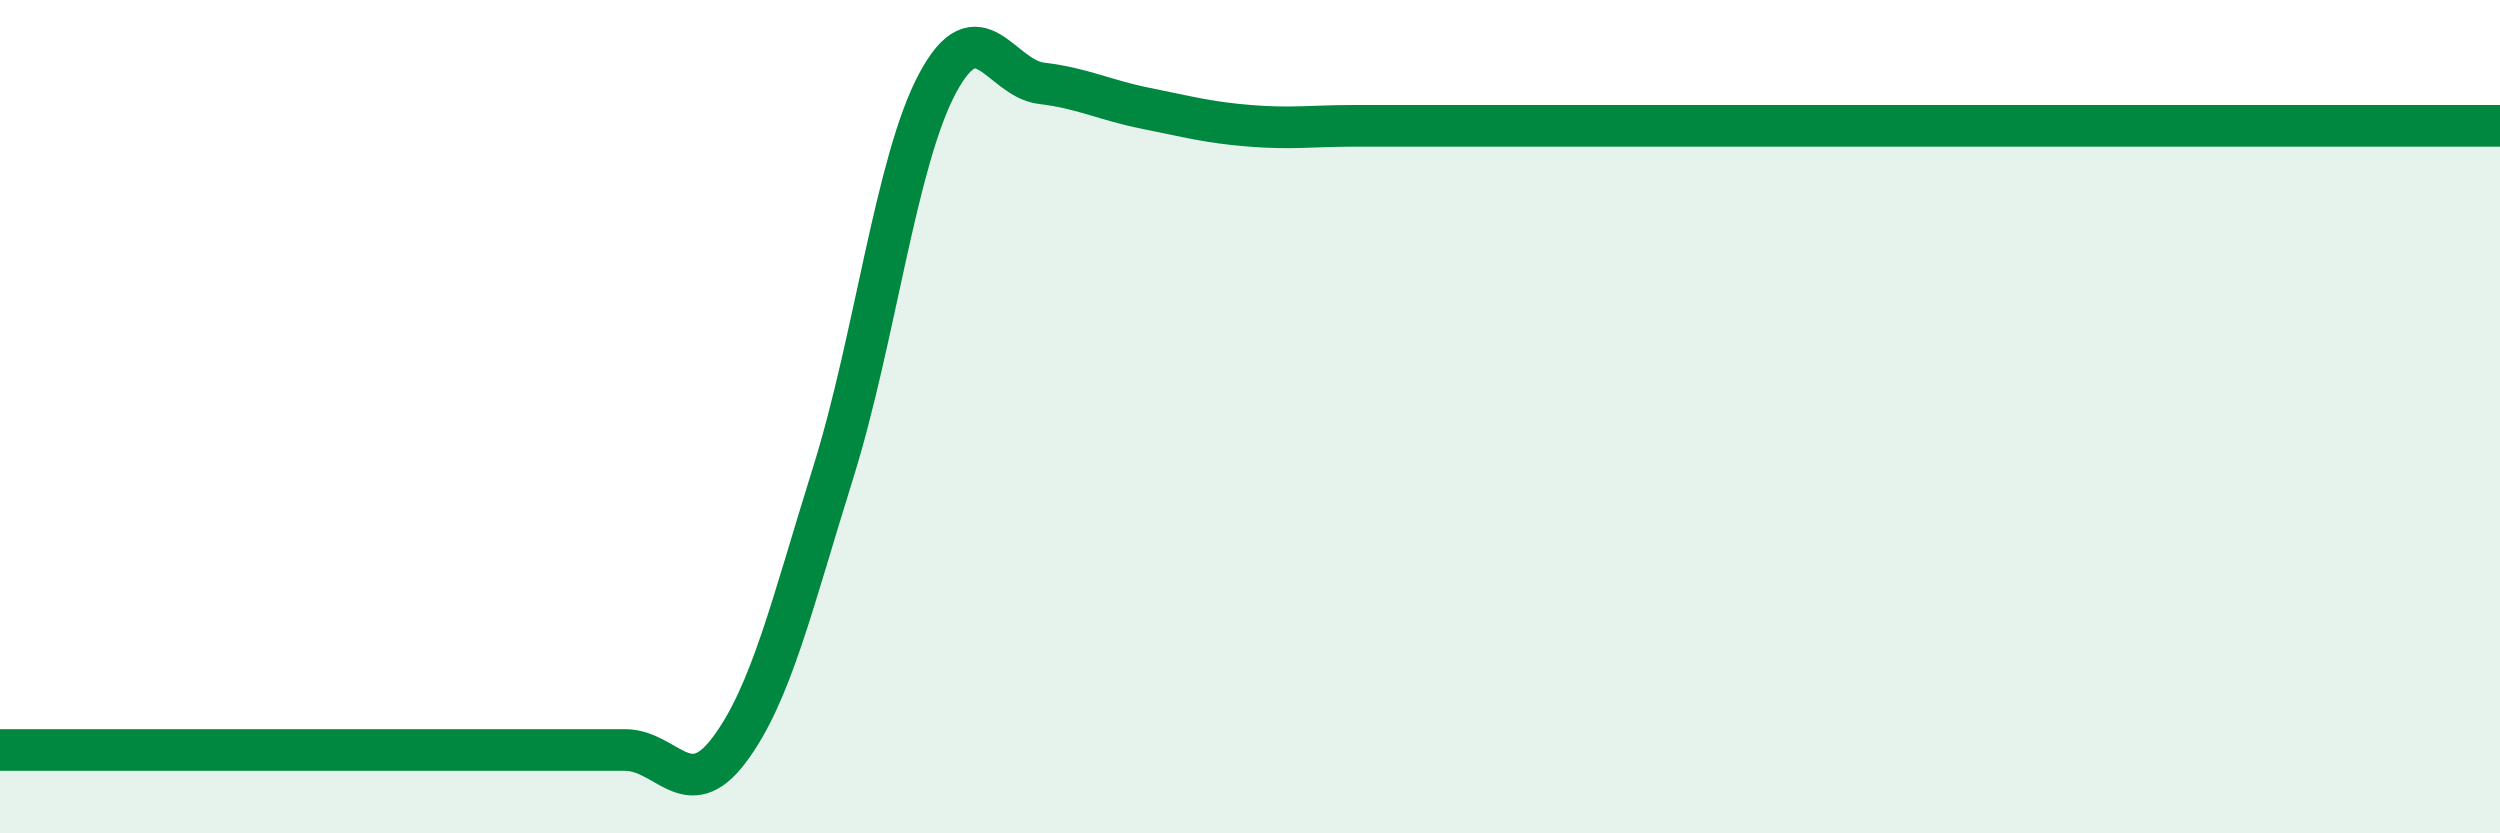
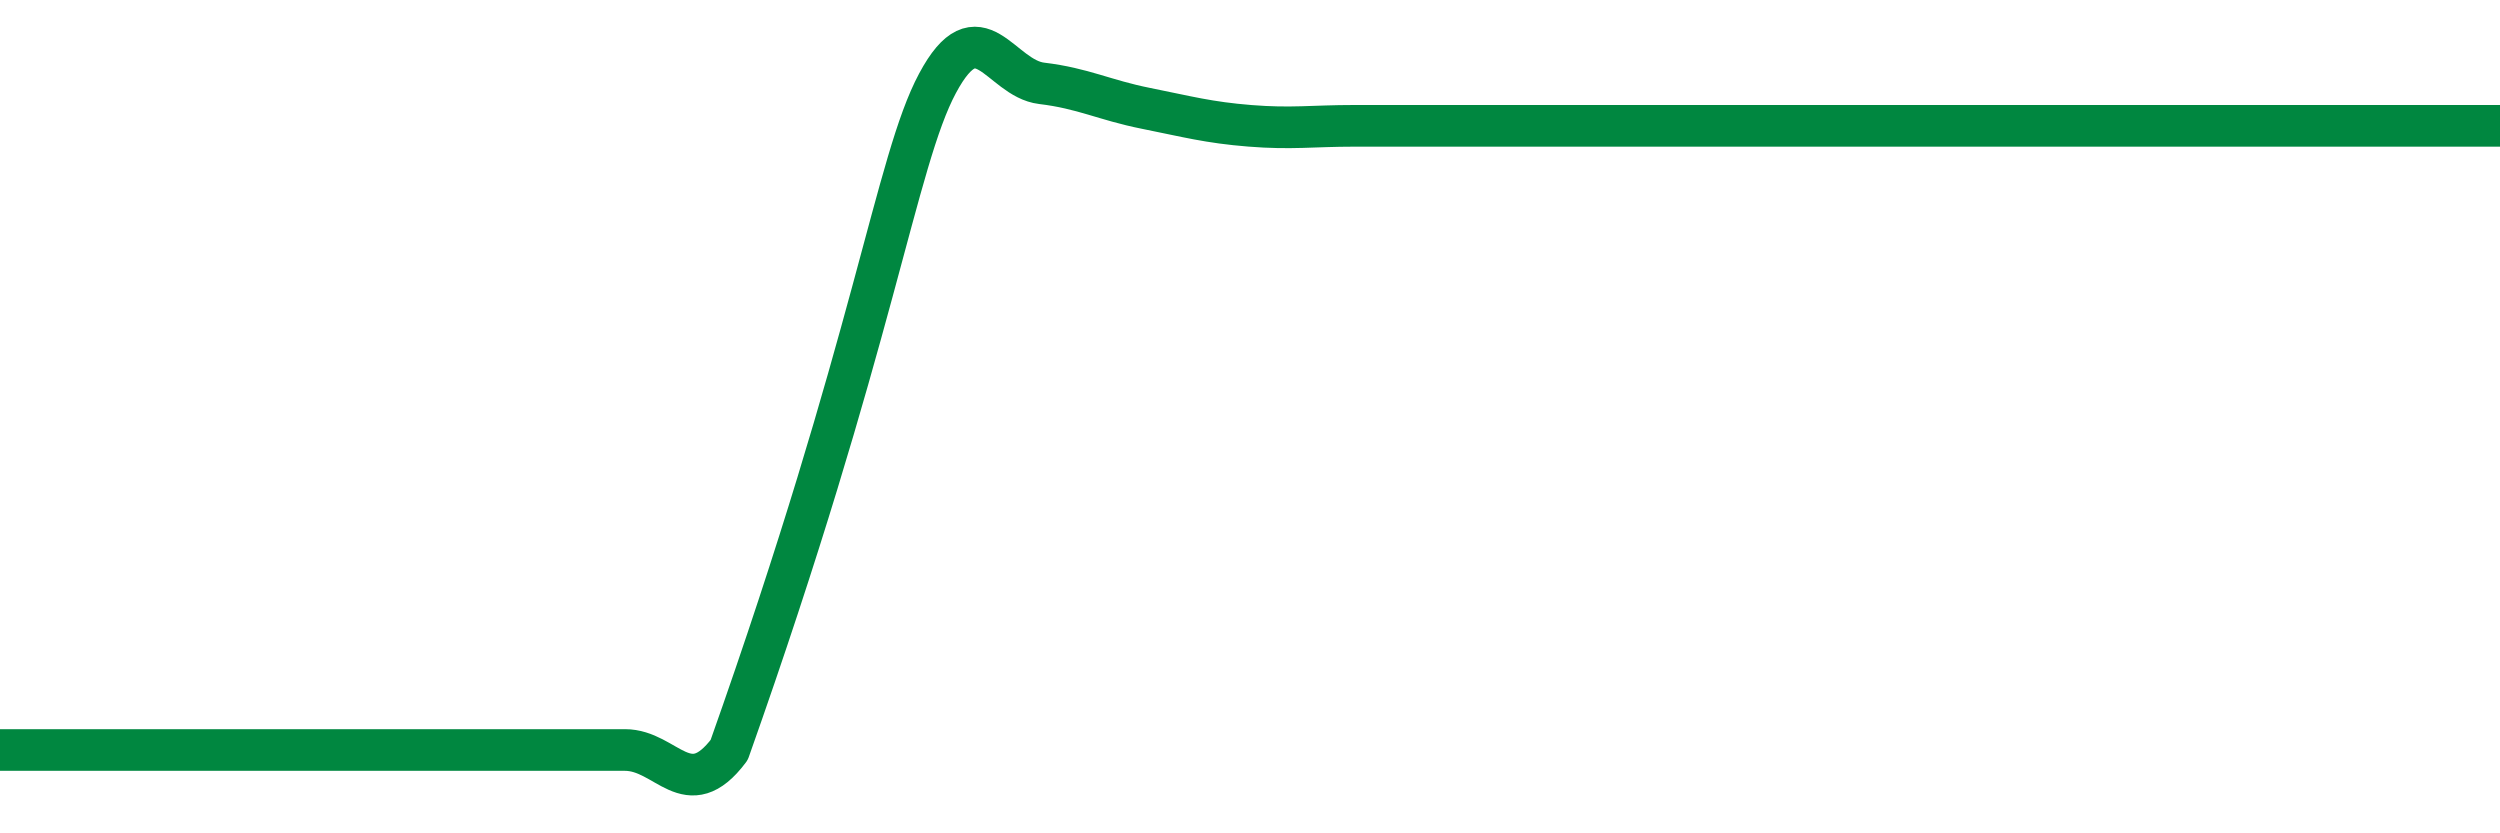
<svg xmlns="http://www.w3.org/2000/svg" width="60" height="20" viewBox="0 0 60 20">
-   <path d="M 0,18 C 0.5,18 1.5,18 2.5,18 C 3.5,18 4,18 5,18 C 6,18 6.5,18 7.5,18 C 8.5,18 9,18 10,18 C 11,18 11.5,18 12.5,18 C 13.5,18 14,18 15,18 C 16,18 16.5,19.33 17.5,18 C 18.5,16.67 19,14.53 20,11.33 C 21,8.13 21.5,3.87 22.5,2 C 23.5,0.13 24,1.88 25,2 C 26,2.12 26.5,2.4 27.5,2.6 C 28.5,2.8 29,2.94 30,3.02 C 31,3.1 31.5,3.02 32.5,3.02 C 33.5,3.02 34,3.02 35,3.02 C 36,3.02 36.5,3.02 37.5,3.02 C 38.5,3.02 39,3.02 40,3.02 C 41,3.02 41.5,3.02 42.5,3.02 C 43.5,3.02 44,3.02 45,3.02 C 46,3.02 46.5,3.02 47.5,3.02 C 48.5,3.02 49,3.02 50,3.02 C 51,3.02 51.5,3.02 52.5,3.02 C 53.5,3.02 54,3.02 55,3.02 C 56,3.02 56.5,3.02 57.5,3.02 C 58.5,3.02 59.5,3.02 60,3.02L60 20L0 20Z" fill="#008740" opacity="0.1" stroke-linecap="round" stroke-linejoin="round" />
-   <path d="M 0,18 C 0.5,18 1.5,18 2.5,18 C 3.5,18 4,18 5,18 C 6,18 6.5,18 7.5,18 C 8.5,18 9,18 10,18 C 11,18 11.5,18 12.5,18 C 13.5,18 14,18 15,18 C 16,18 16.5,19.33 17.5,18 C 18.5,16.67 19,14.53 20,11.33 C 21,8.13 21.5,3.87 22.5,2 C 23.5,0.13 24,1.88 25,2 C 26,2.12 26.5,2.4 27.5,2.6 C 28.5,2.8 29,2.94 30,3.02 C 31,3.1 31.5,3.02 32.5,3.02 C 33.5,3.02 34,3.02 35,3.02 C 36,3.02 36.5,3.02 37.5,3.02 C 38.5,3.02 39,3.02 40,3.02 C 41,3.02 41.5,3.02 42.5,3.02 C 43.5,3.02 44,3.02 45,3.02 C 46,3.02 46.5,3.02 47.5,3.02 C 48.5,3.02 49,3.02 50,3.02 C 51,3.02 51.5,3.02 52.5,3.02 C 53.5,3.02 54,3.02 55,3.02 C 56,3.02 56.5,3.02 57.5,3.02 C 58.5,3.02 59.5,3.02 60,3.02" stroke="#008740" stroke-width="1" fill="none" stroke-linecap="round" stroke-linejoin="round" />
+   <path d="M 0,18 C 0.5,18 1.5,18 2.5,18 C 3.5,18 4,18 5,18 C 6,18 6.5,18 7.5,18 C 8.5,18 9,18 10,18 C 11,18 11.5,18 12.5,18 C 13.5,18 14,18 15,18 C 16,18 16.5,19.33 17.5,18 C 21,8.13 21.5,3.87 22.5,2 C 23.5,0.13 24,1.88 25,2 C 26,2.12 26.5,2.4 27.5,2.6 C 28.5,2.8 29,2.94 30,3.02 C 31,3.1 31.5,3.02 32.5,3.02 C 33.5,3.02 34,3.02 35,3.02 C 36,3.02 36.5,3.02 37.5,3.02 C 38.5,3.02 39,3.02 40,3.02 C 41,3.02 41.5,3.02 42.5,3.02 C 43.5,3.02 44,3.02 45,3.02 C 46,3.02 46.5,3.02 47.5,3.02 C 48.5,3.02 49,3.02 50,3.02 C 51,3.02 51.5,3.02 52.5,3.02 C 53.5,3.02 54,3.02 55,3.02 C 56,3.02 56.5,3.02 57.5,3.02 C 58.5,3.02 59.5,3.02 60,3.02" stroke="#008740" stroke-width="1" fill="none" stroke-linecap="round" stroke-linejoin="round" />
</svg>